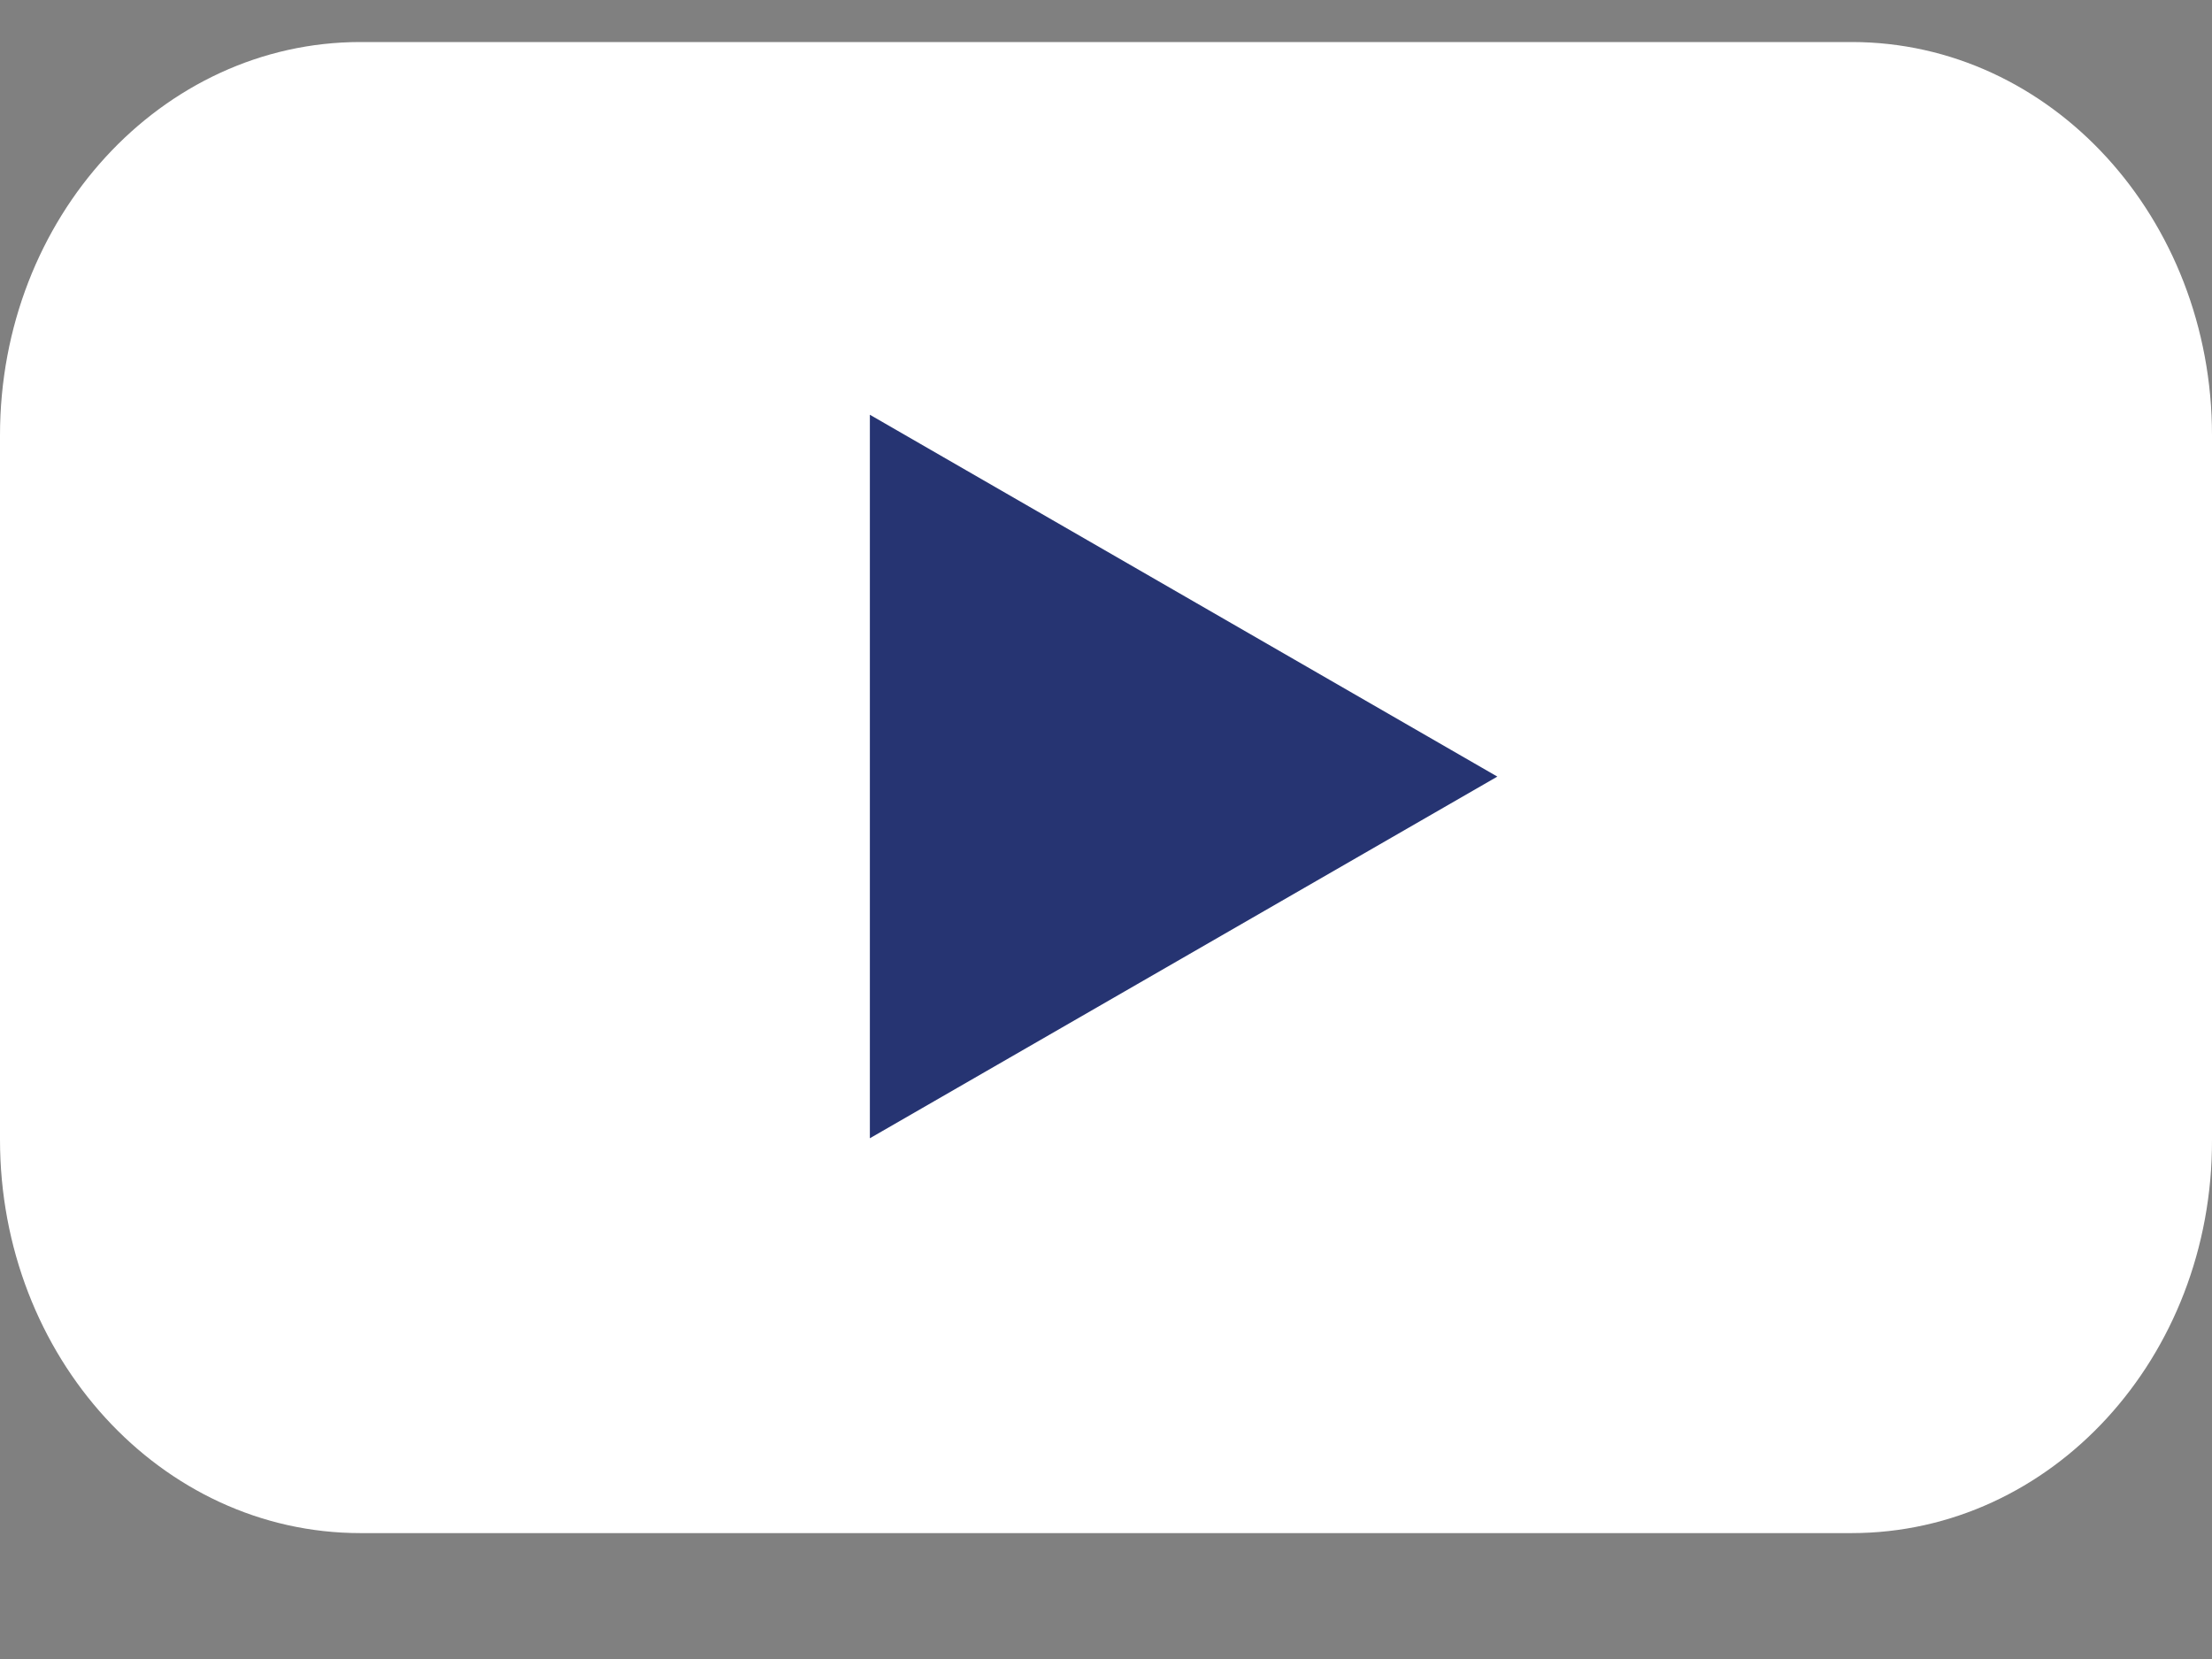
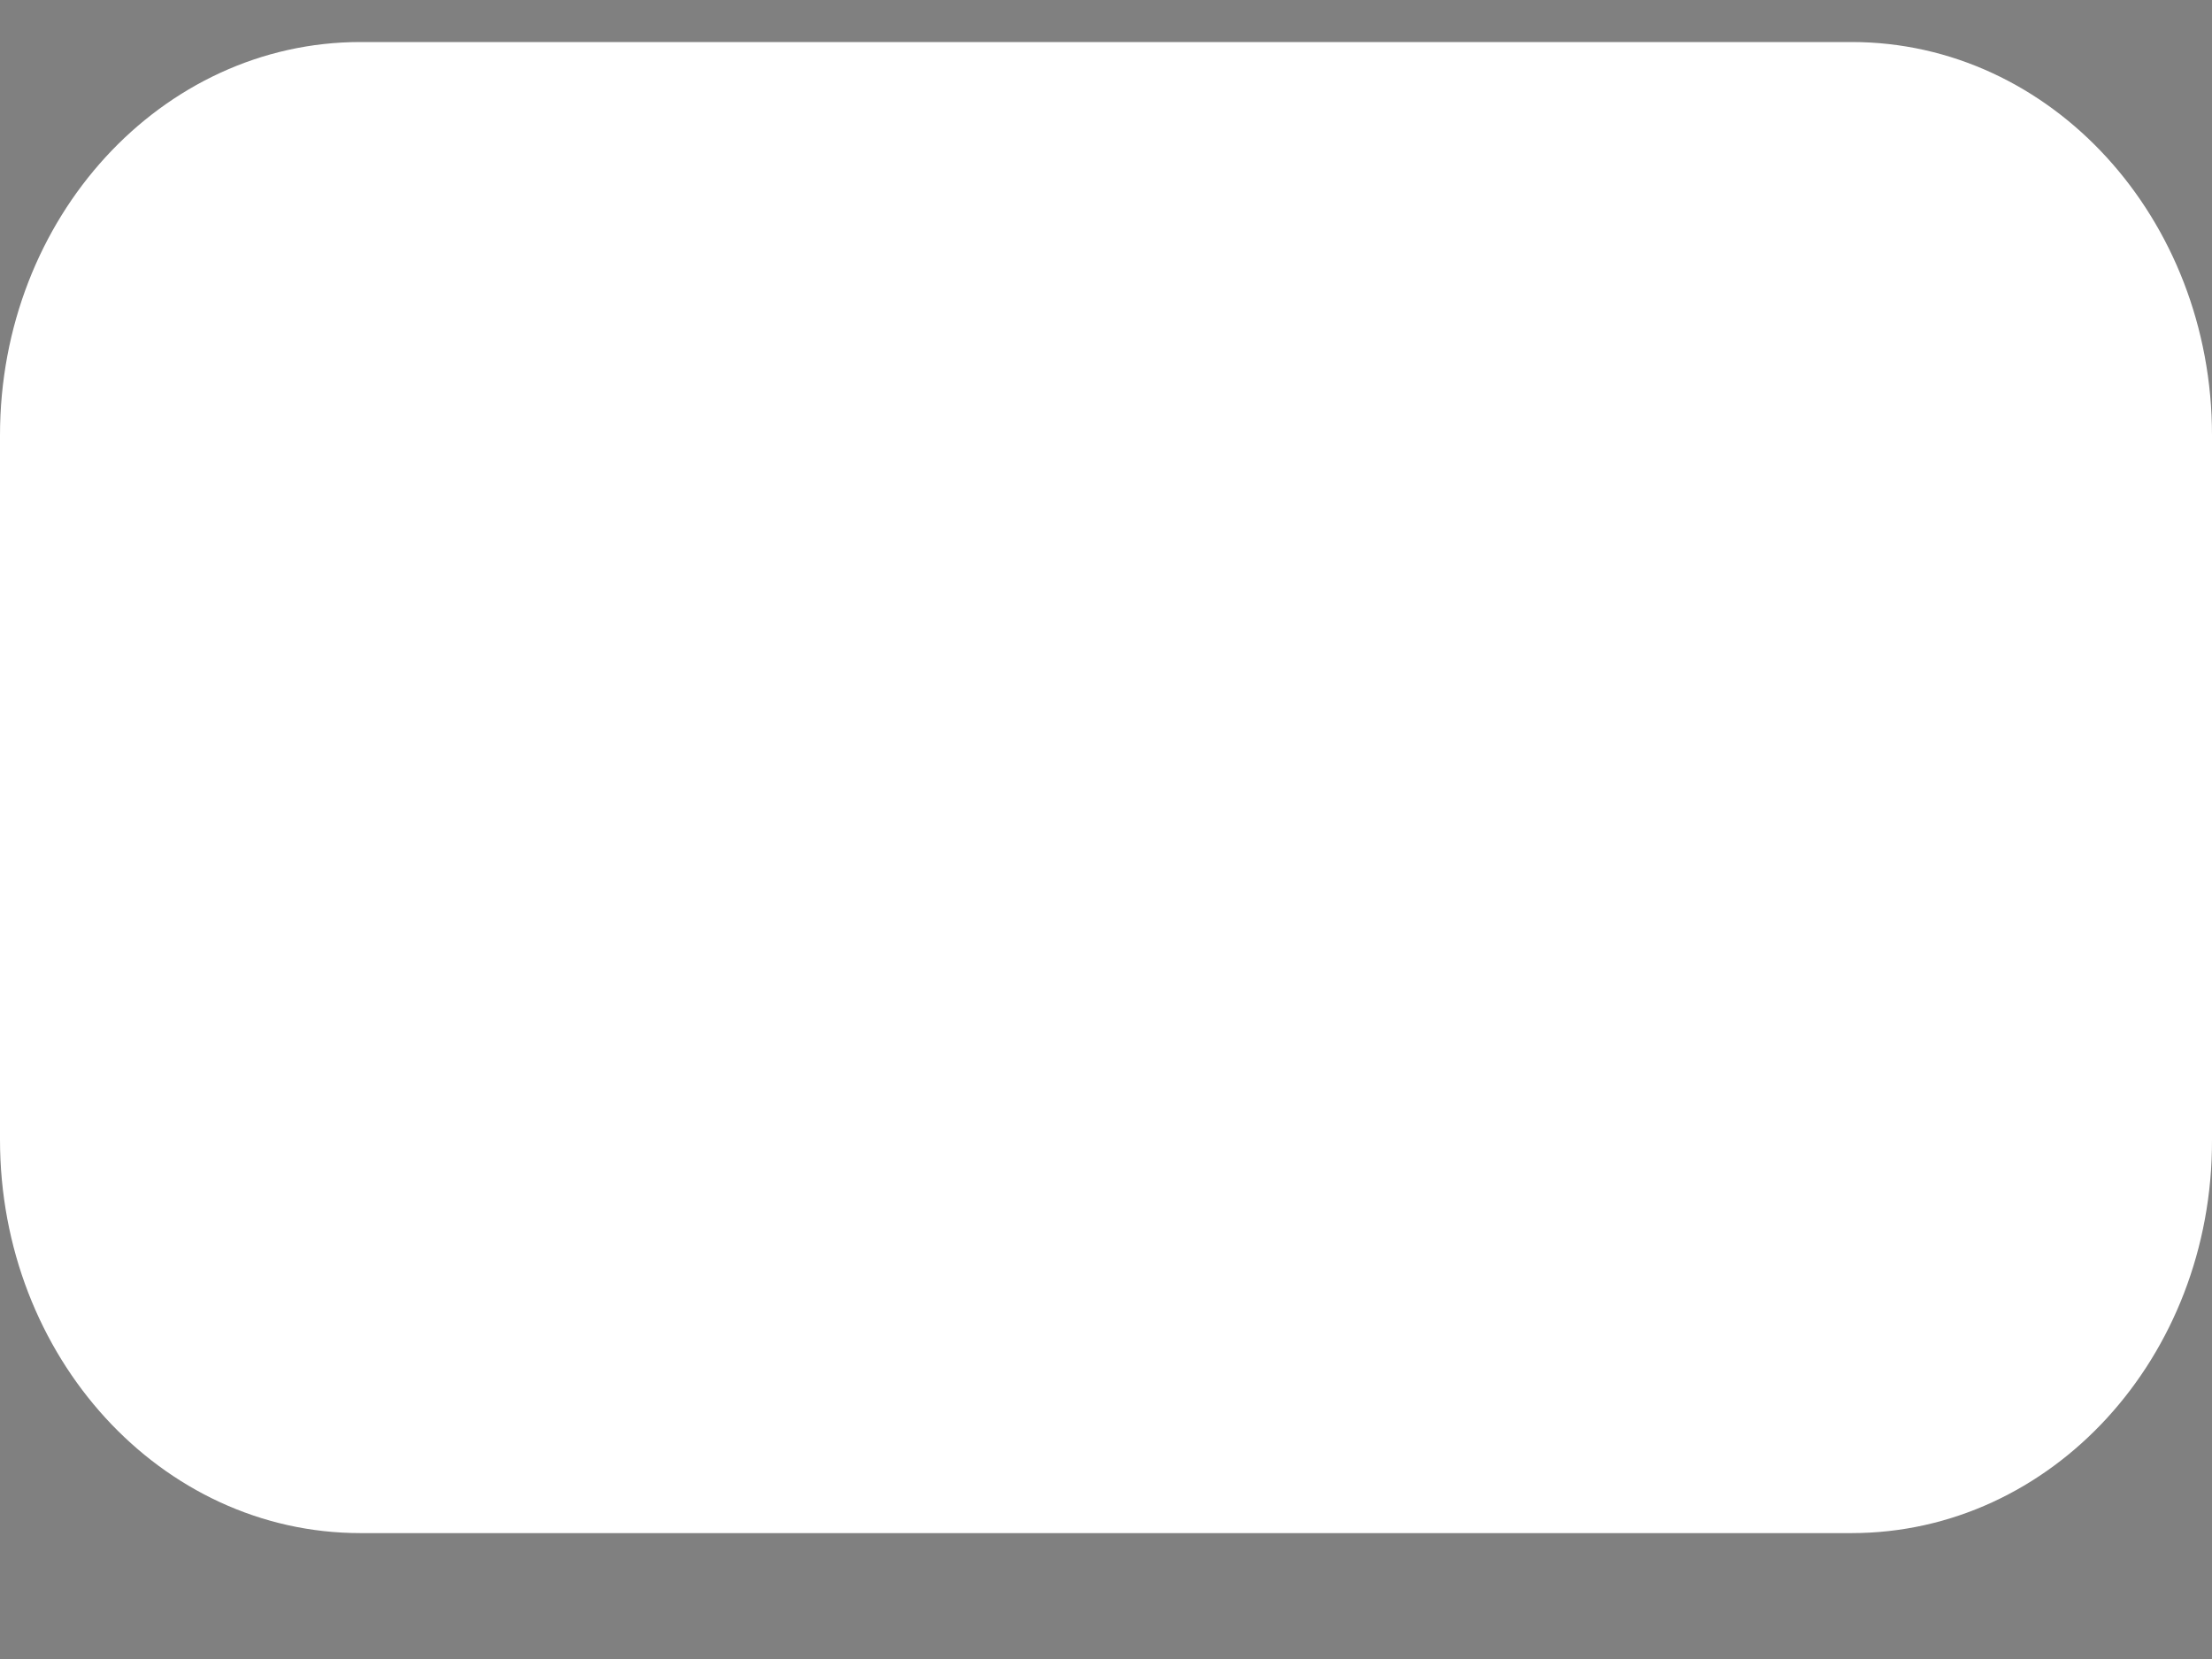
<svg xmlns="http://www.w3.org/2000/svg" width="12" height="9" viewBox="0 0 12 9" fill="none">
  <rect x="0" y="0" width="12" height="9" fill="#808080" stroke="none" />
  <g id="YouTube">
    <path id="Vector" d="M10.045 8.317H1.955C0.872 8.317 0 7.36 0 6.182V2.362C0 1.18 0.877 0.228 1.955 0.228H10.045C11.128 0.228 12 1.185 12 2.362V6.182C12.004 7.365 11.128 8.317 10.045 8.317Z" fill="white" />
-     <path id="Vector_2" d="M8.123 4.213L4.719 2.25V6.175L8.123 4.213Z" fill="#263472" />
  </g>
</svg>